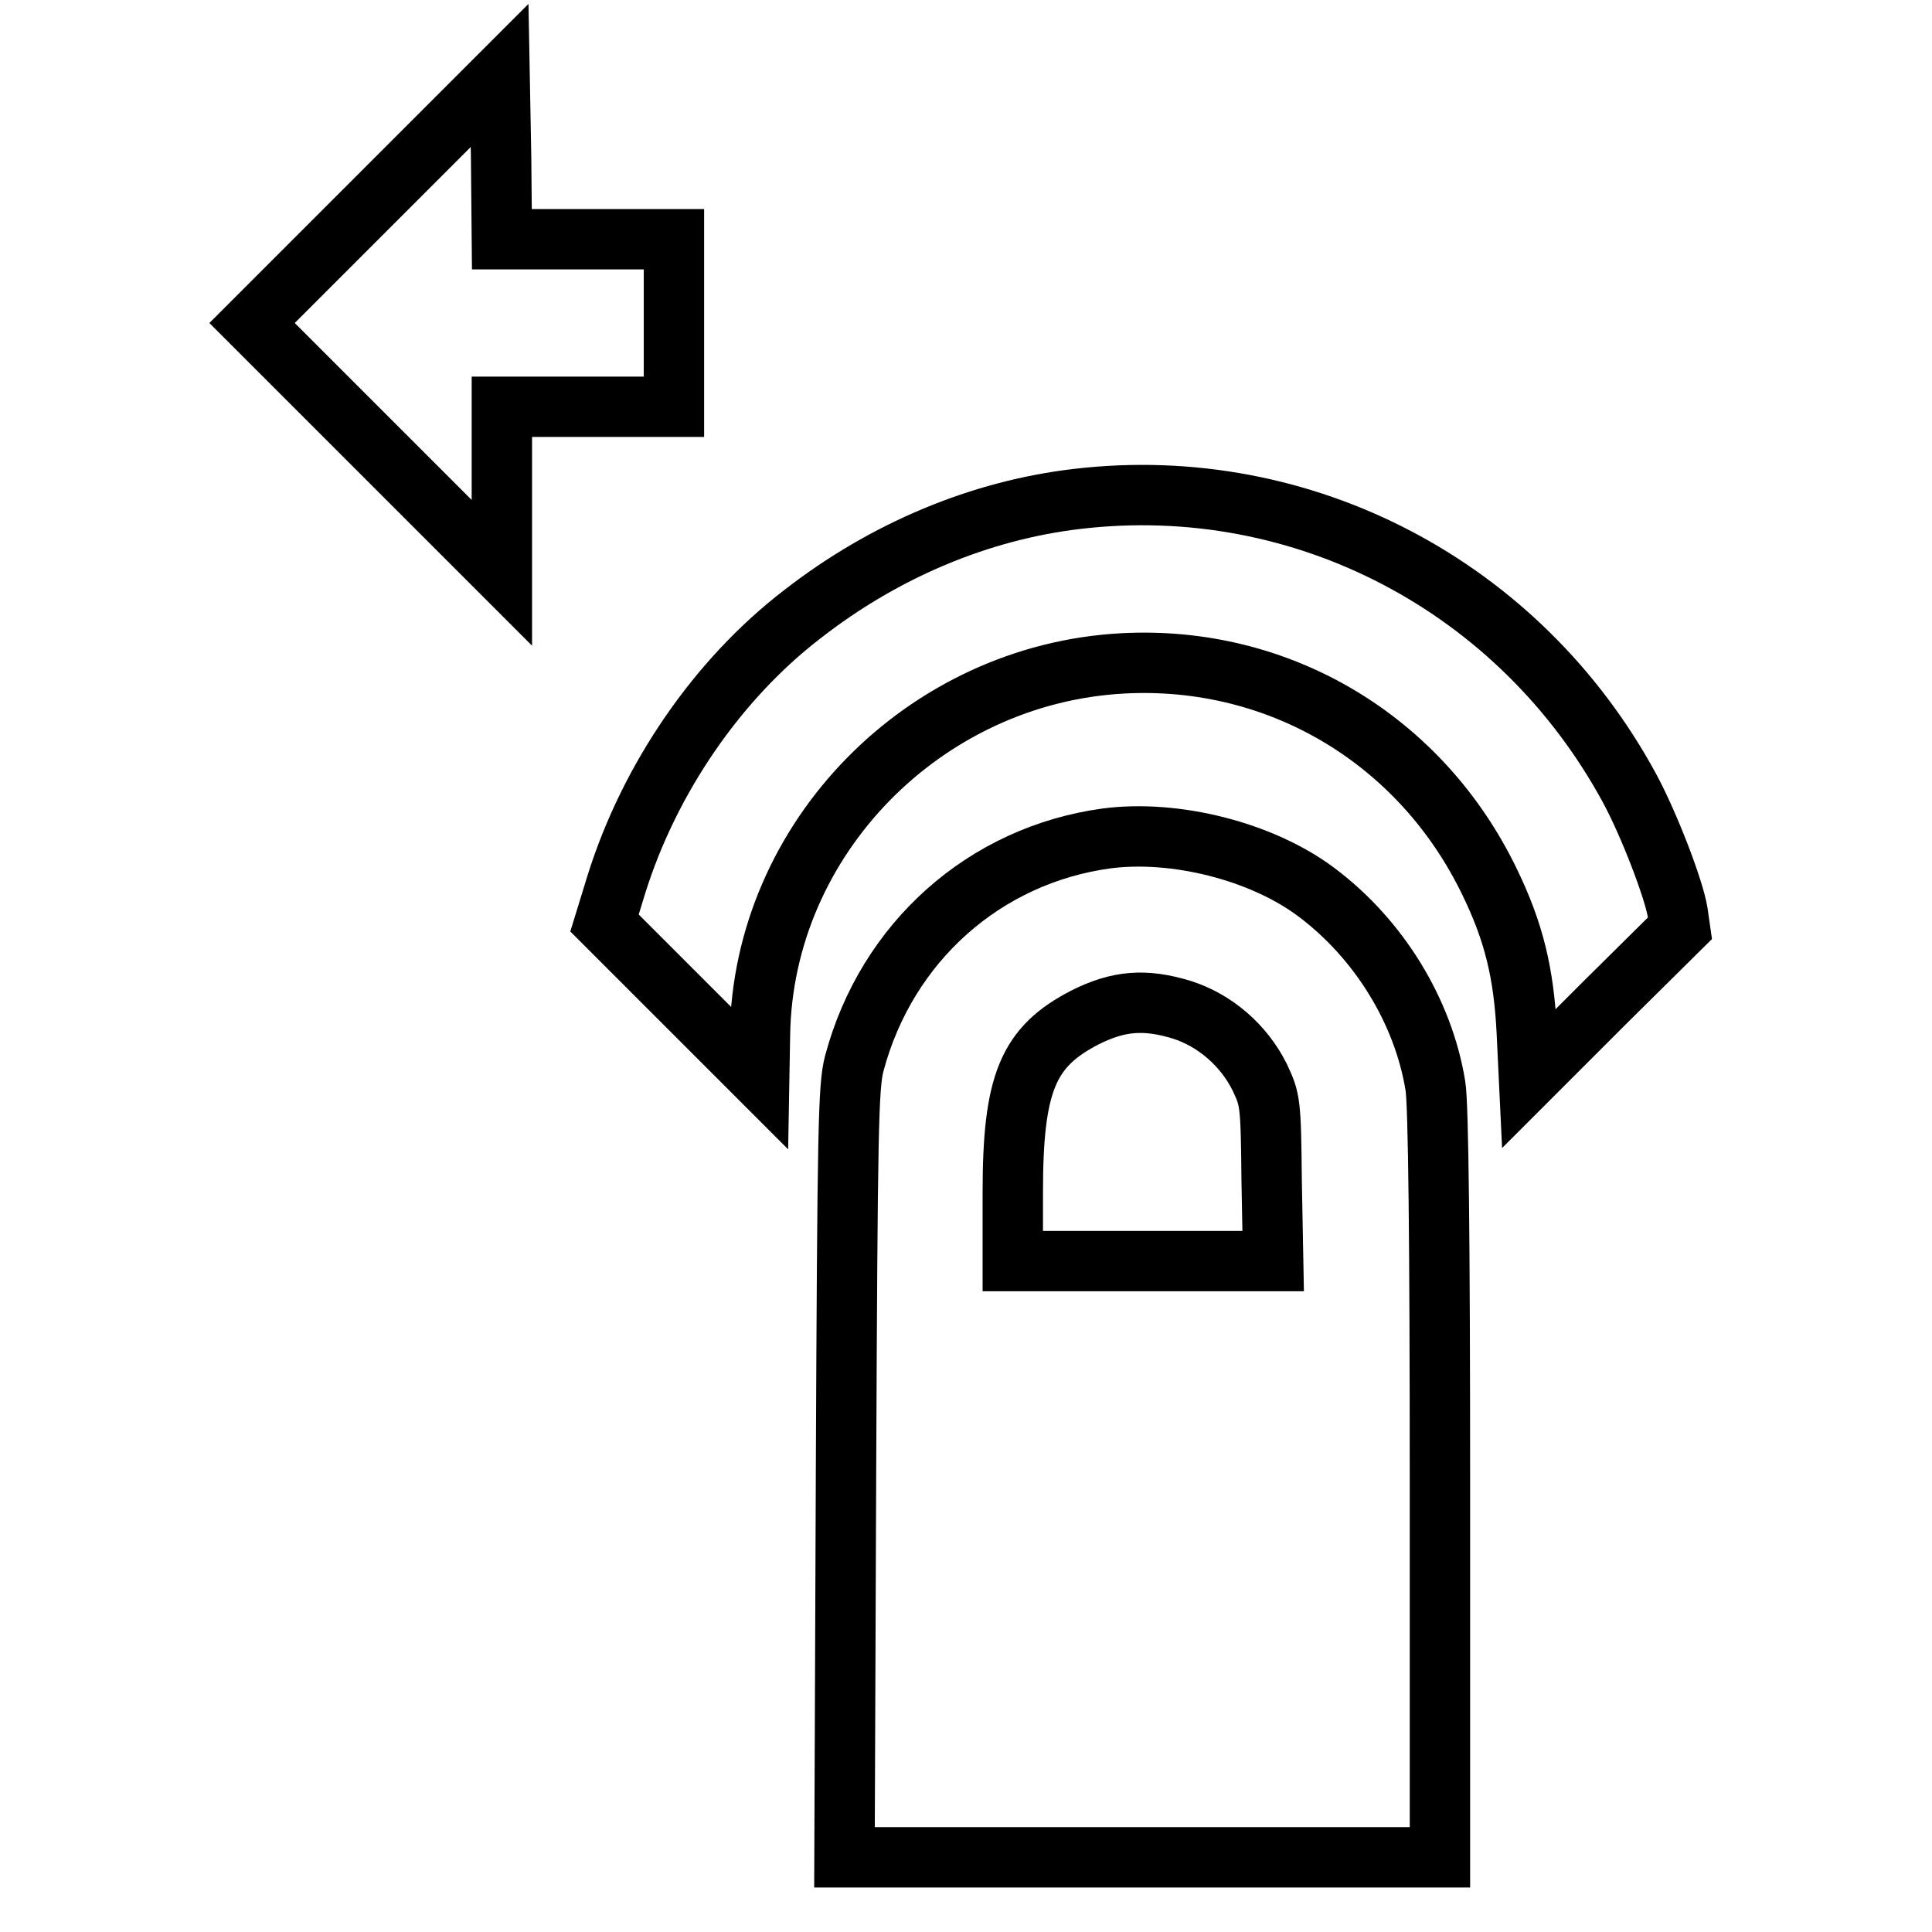
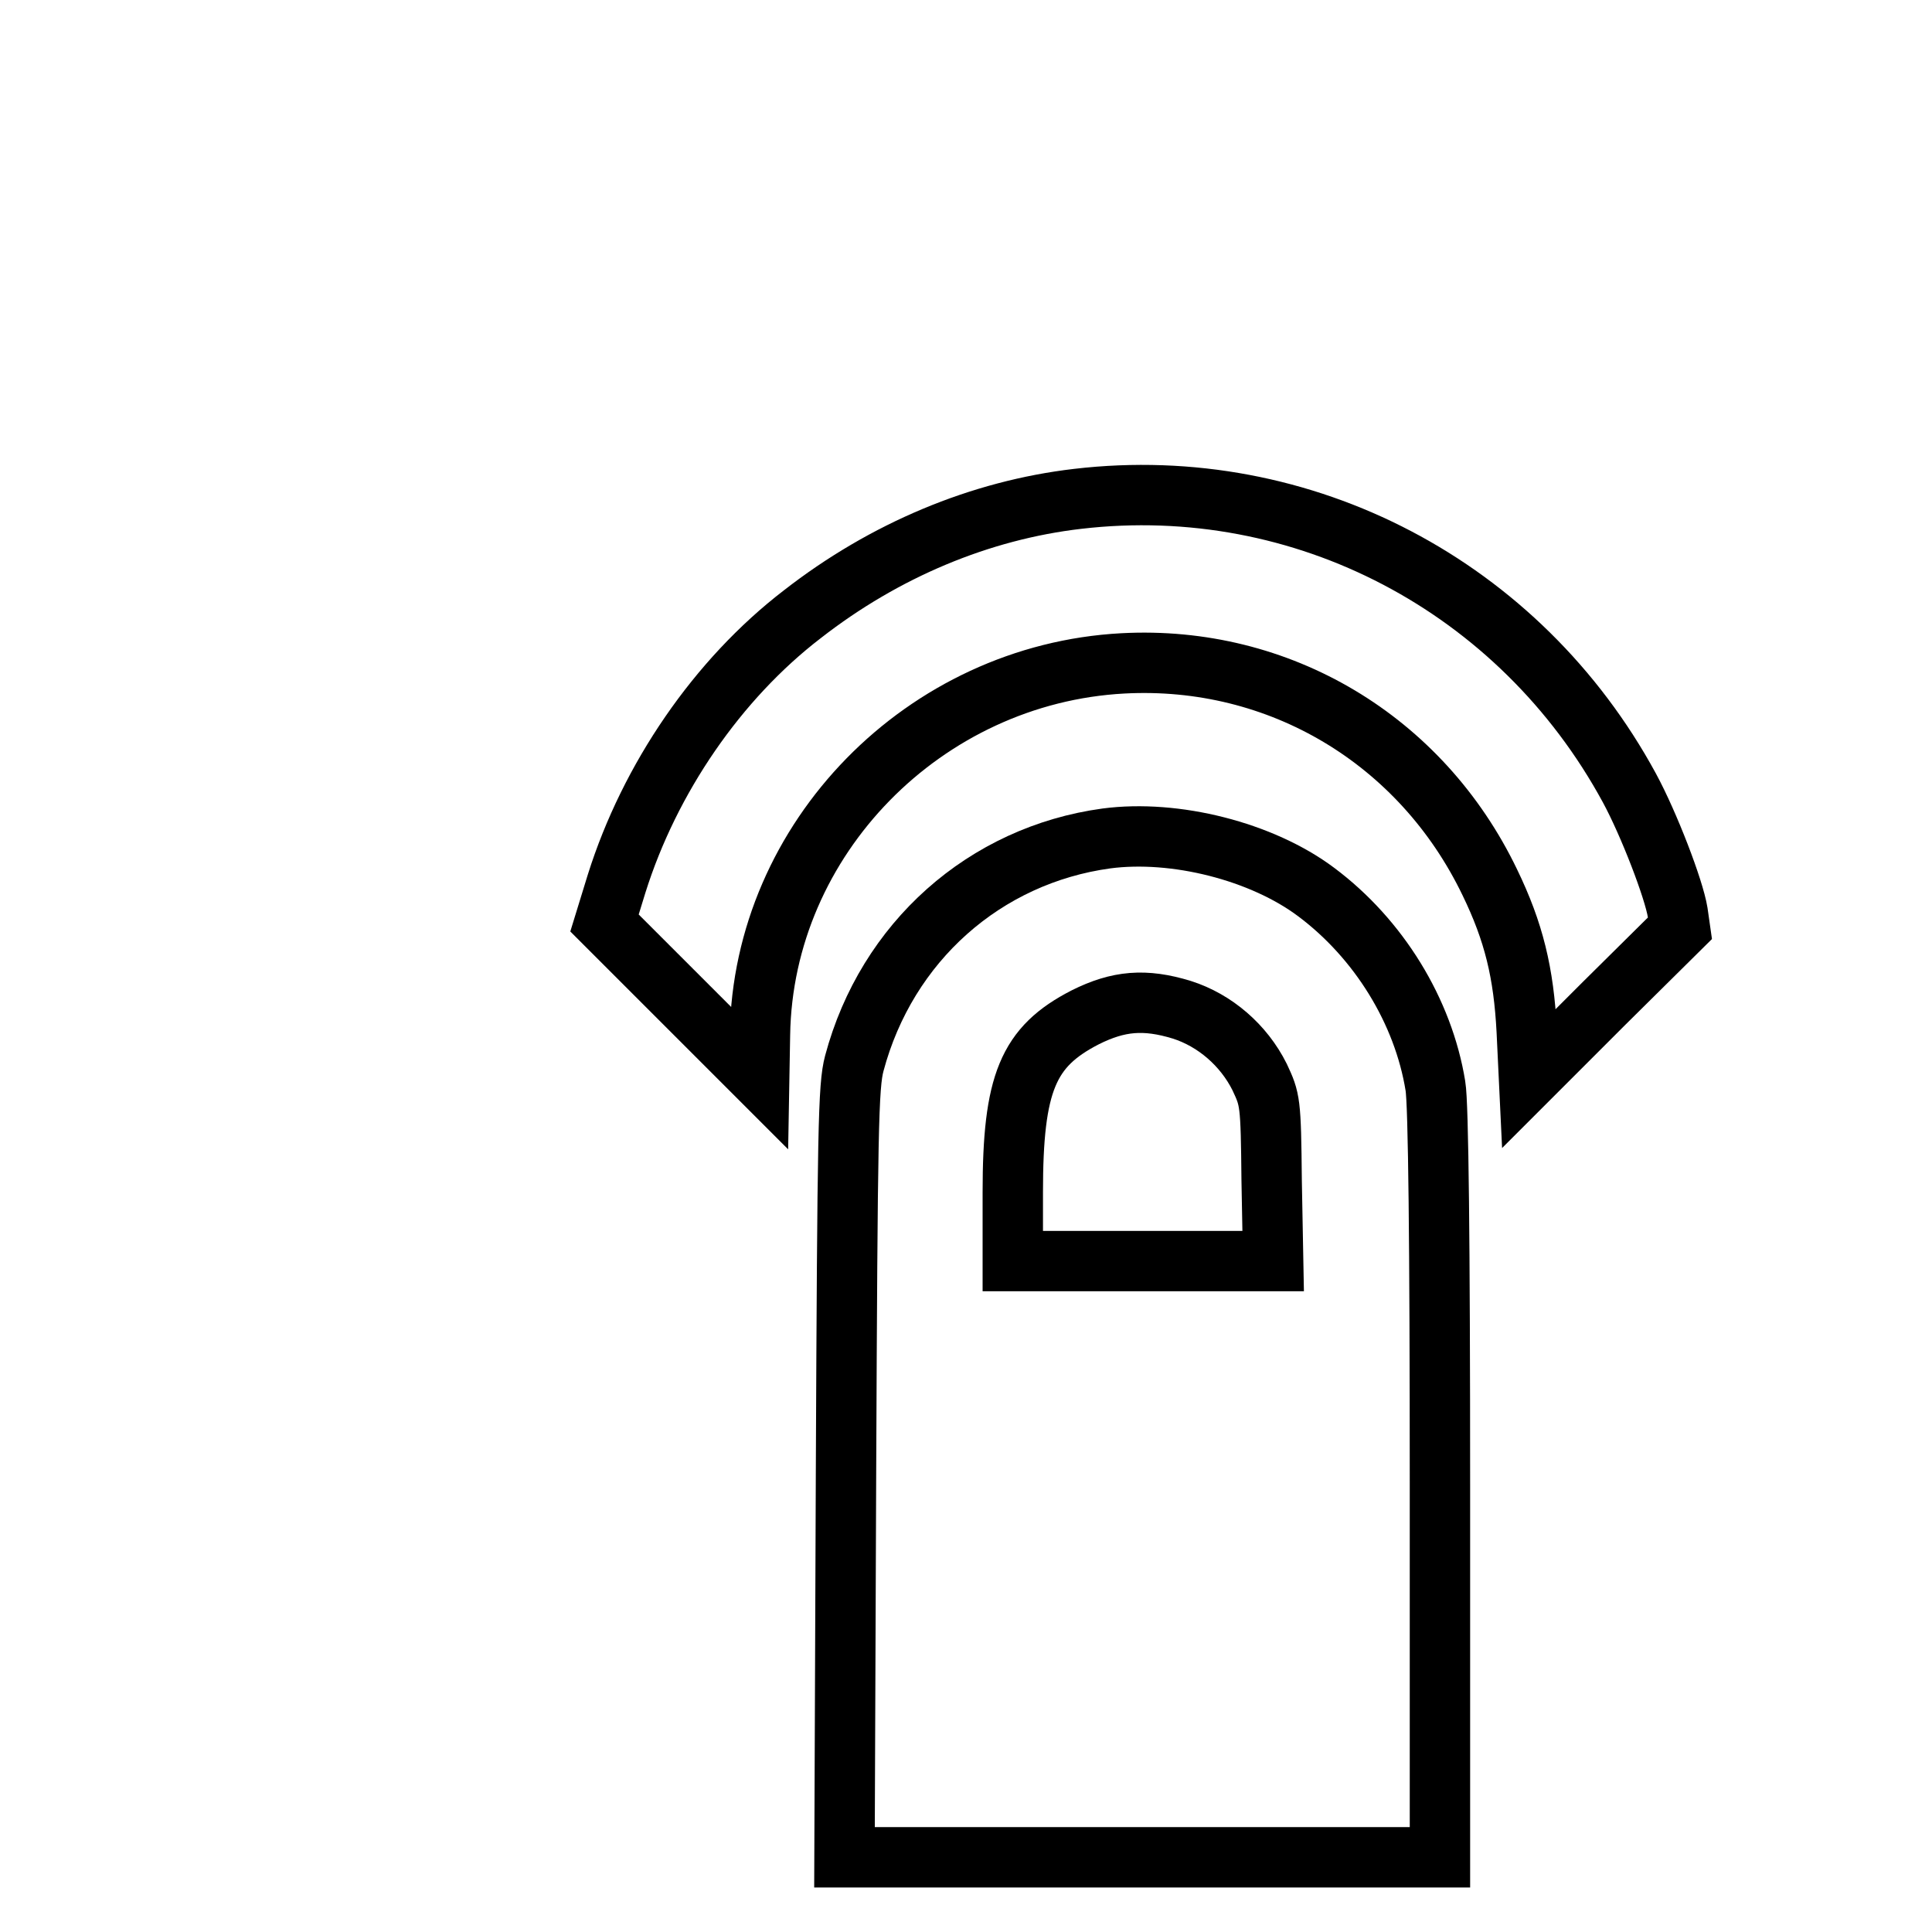
<svg xmlns="http://www.w3.org/2000/svg" version="1.1" x="0px" y="0px" viewBox="0 0 256 256" enable-background="new 0 0 256 256" xml:space="preserve">
  <g>
    <g>
      <g>
-         <path stroke-width="8" fill-opacity="0" stroke="#000000" d="M49.8,26.4L33.4,42.8l16.6,16.6l16.5,16.5v-11v-11h11.4h11.4V42.8V31.7H77.8H66.5l-0.1-10.8L66.2,10L49.8,26.4z" />
        <path stroke-width="8" fill-opacity="0" stroke="#000000" d="M142.8,66.1c-12.9,1.5-25.6,6.8-36.5,15.3c-11.2,8.6-20.2,21.7-24.6,35.7l-1.6,5.2l10.2,10.2l10.3,10.3l0.1-5.7c0.4-26,21.8-47.8,48.1-49.2c20.7-1.1,39.5,10.1,48.6,29c3.2,6.6,4.5,12,4.9,19.7l0.3,6.3l10-10l10-9.9l-0.3-2.1c-0.5-3.1-3.8-11.7-6.4-16.5C201.4,77.7,172.7,62.6,142.8,66.1z" />
        <path stroke-width="8" fill-opacity="0" stroke="#000000" d="M146.6,111.1c-16.1,2.2-29.1,13.7-33.4,29.8c-0.8,3-0.9,8.5-1.1,54.2l-0.2,51h39.5h39.4v-49.4c0-31.9-0.2-50.5-0.6-52.8c-1.6-9.9-7.5-19.5-15.8-25.7C167.2,112.8,155.7,109.9,146.6,111.1z M156.6,133.8c4.4,1.4,8.2,4.7,10.3,8.9c1.4,3,1.5,3.2,1.6,13.7l0.2,10.7h-17.2h-17.3V158c0-14.5,2-19.3,9.6-23.2C148.2,132.6,151.7,132.3,156.6,133.8z" />
      </g>
    </g>
  </g>
</svg>